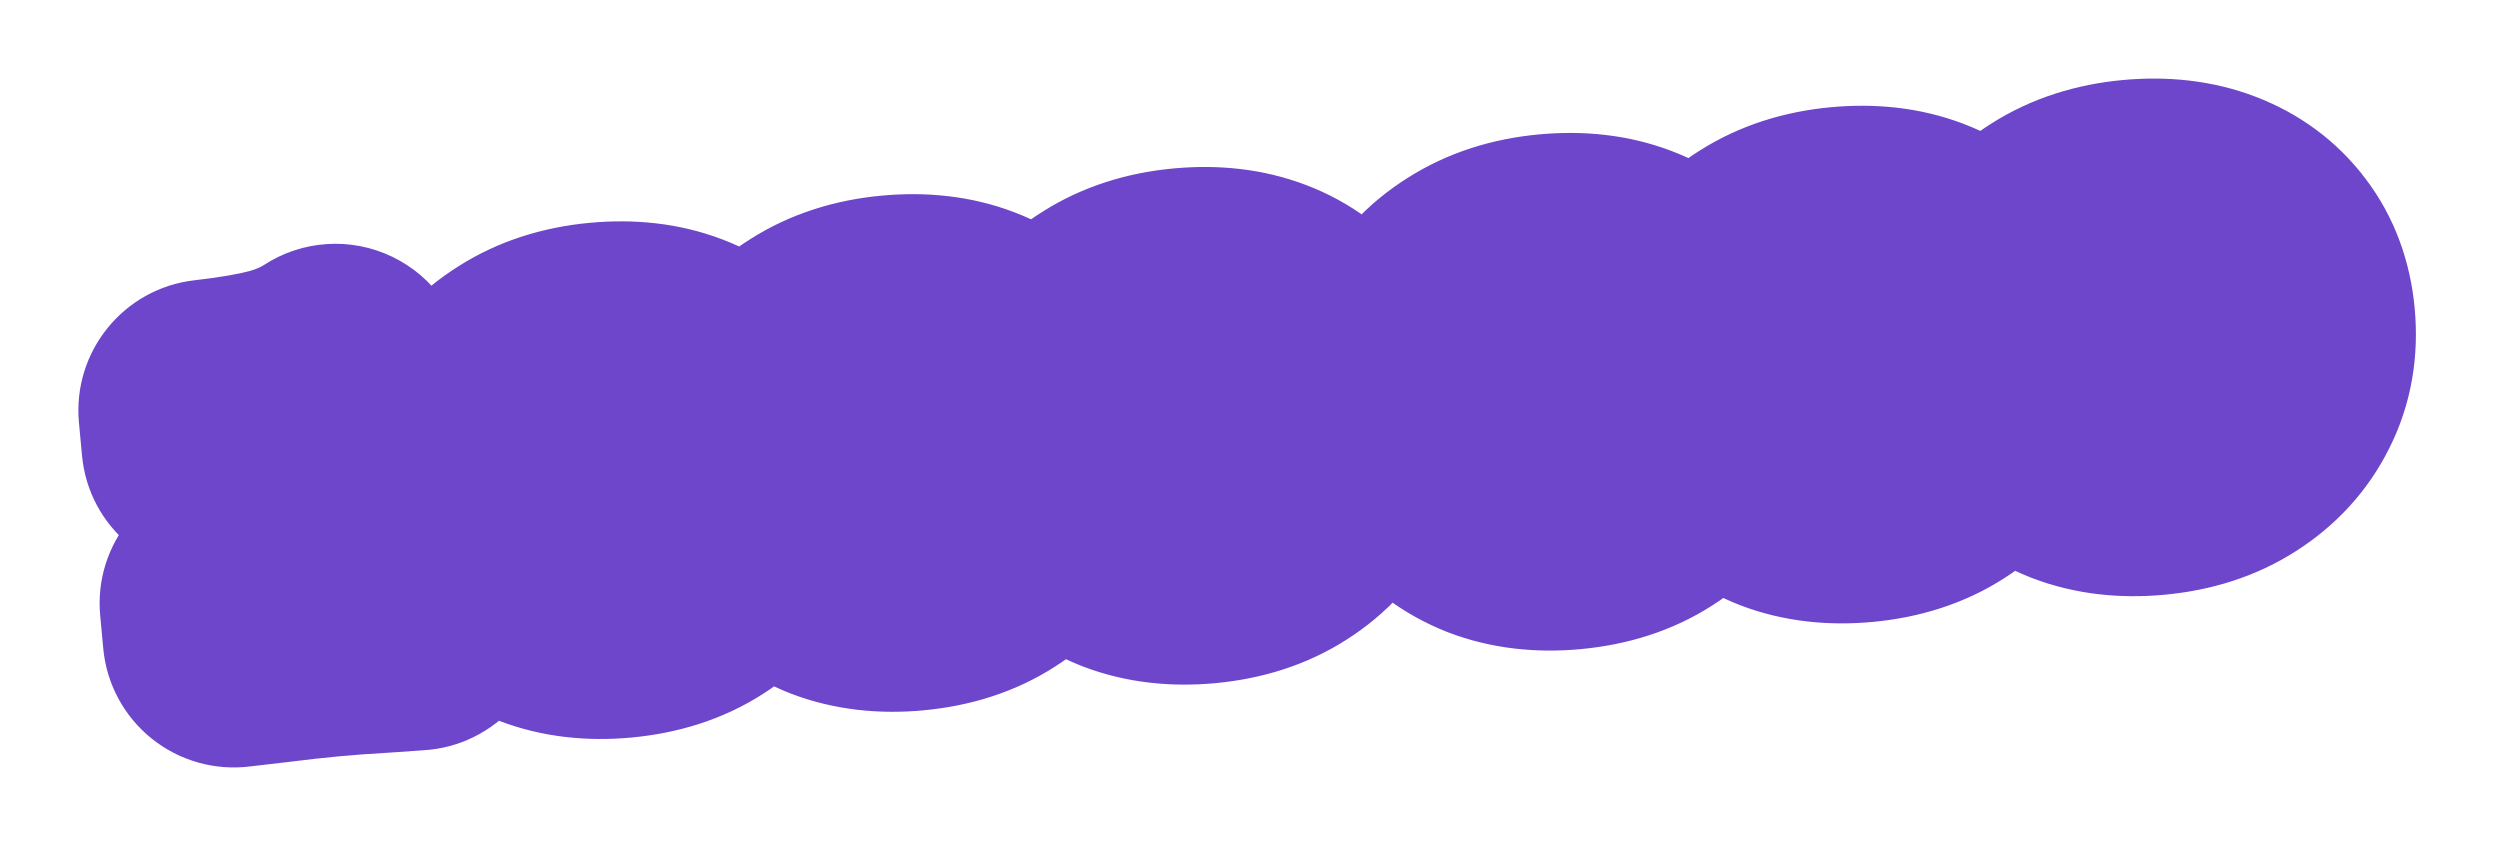
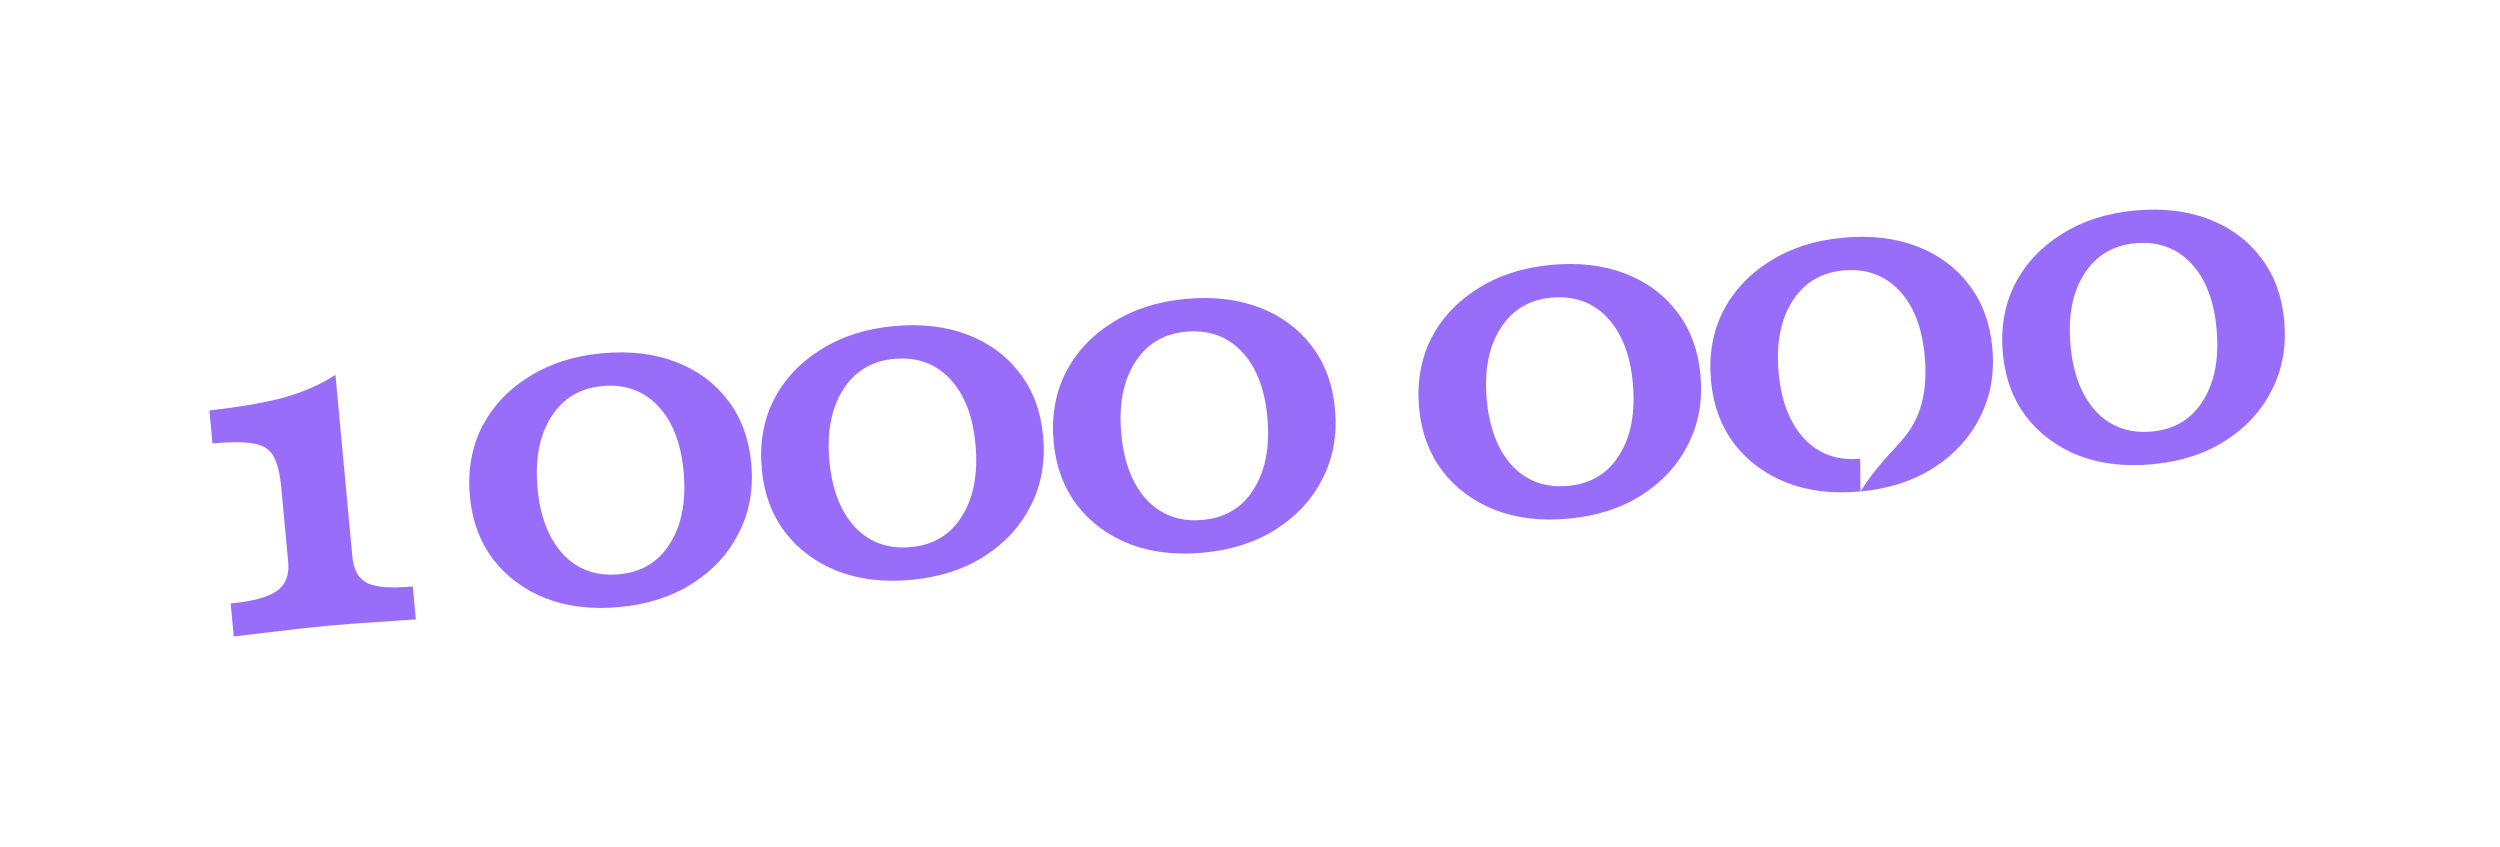
<svg xmlns="http://www.w3.org/2000/svg" width="248" height="84" viewBox="0 0 248 84" fill="none">
  <g filter="url(#filter0_d_206_148)">
    <mask id="path-1-outside-1_206_148" maskUnits="userSpaceOnUse" x="5.531" y="5.003" width="236.818" height="73.384" fill="black">
-       <rect fill="white" x="5.531" y="5.003" width="236.818" height="73.384" />
-       <path d="M23.188 63.131L22.883 59.859C25.034 59.659 26.545 59.255 27.418 58.647C28.322 58.036 28.712 57.07 28.589 55.749L27.907 48.421C27.77 46.947 27.499 45.872 27.095 45.197C26.692 44.521 26.019 44.119 25.077 43.99C24.163 43.827 22.831 43.827 21.079 43.99L20.775 40.718C23.811 40.374 26.296 39.941 28.231 39.42C30.163 38.868 31.844 38.123 33.275 37.184L34.962 55.294C35.079 56.554 35.577 57.407 36.455 57.852C37.33 58.266 38.828 58.374 40.948 58.177L41.252 61.449C40.389 61.498 39.112 61.586 37.419 61.713C35.754 61.806 34.108 61.928 32.479 62.08C30.667 62.249 28.888 62.445 27.142 62.67C25.425 62.861 24.106 63.015 23.188 63.131ZM61.442 60.219C58.738 60.471 56.31 60.186 54.157 59.364C52.001 58.511 50.254 57.217 48.915 55.482C47.606 53.745 46.841 51.678 46.617 49.282C46.38 46.732 46.77 44.433 47.788 42.386C48.837 40.336 50.386 38.673 52.437 37.398C54.484 36.091 56.906 35.308 59.702 35.047C62.436 34.793 64.879 35.077 67.032 35.899C69.185 36.721 70.916 38.001 72.224 39.738C73.53 41.445 74.296 43.512 74.522 45.939C74.759 48.489 74.354 50.789 73.305 52.839C72.287 54.886 70.754 56.563 68.707 57.869C66.69 59.172 64.268 59.956 61.442 60.219ZM61.418 56.968C63.661 56.759 65.347 55.734 66.477 53.893C67.638 52.05 68.082 49.669 67.811 46.75C67.547 43.923 66.695 41.756 65.253 40.248C63.811 38.74 61.968 38.09 59.725 38.299C57.514 38.505 55.827 39.53 54.666 41.373C53.505 43.217 53.059 45.583 53.328 48.471C53.592 51.297 54.446 53.48 55.891 55.019C57.333 56.527 59.175 57.176 61.418 56.968ZM90.395 57.522C87.692 57.774 85.264 57.489 83.111 56.667C80.955 55.814 79.208 54.52 77.869 52.786C76.56 51.048 75.794 48.981 75.571 46.585C75.334 44.035 75.724 41.736 76.742 39.689C77.79 37.639 79.34 35.977 81.39 34.701C83.438 33.395 85.86 32.611 88.655 32.351C91.39 32.096 93.833 32.38 95.986 33.202C98.139 34.024 99.87 35.304 101.178 37.041C102.484 38.748 103.249 40.815 103.475 43.242C103.713 45.792 103.307 48.092 102.259 50.142C101.241 52.189 99.708 53.866 97.66 55.172C95.644 56.476 93.222 57.259 90.395 57.522ZM90.372 54.271C92.614 54.062 94.301 53.037 95.431 51.196C96.592 49.353 97.036 46.972 96.764 44.053C96.501 41.227 95.648 39.059 94.207 37.551C92.764 36.043 90.922 35.394 88.679 35.602C86.467 35.809 84.781 36.833 83.62 38.677C82.459 40.52 82.013 42.886 82.282 45.774C82.546 48.6 83.4 50.783 84.844 52.322C86.286 53.83 88.129 54.48 90.372 54.271ZM119.349 54.826C116.646 55.078 114.217 54.792 112.065 53.97C109.909 53.117 108.161 51.824 106.822 50.089C105.514 48.352 104.748 46.285 104.525 43.888C104.287 41.338 104.678 39.04 105.696 36.992C106.744 34.943 108.294 33.28 110.344 32.004C112.392 30.698 114.813 29.915 117.609 29.654C120.343 29.399 122.787 29.683 124.94 30.505C127.093 31.327 128.823 32.607 130.132 34.345C131.437 36.051 132.203 38.118 132.429 40.545C132.667 43.096 132.261 45.395 131.213 47.445C130.195 49.493 128.662 51.169 126.614 52.476C124.597 53.779 122.176 54.562 119.349 54.826ZM119.325 51.574C121.568 51.365 123.255 50.34 124.385 48.5C125.545 46.656 125.99 44.275 125.718 41.356C125.455 38.53 124.602 36.363 123.16 34.855C121.718 33.346 119.876 32.697 117.633 32.906C115.421 33.112 113.735 34.136 112.574 35.98C111.413 37.824 110.967 40.189 111.236 43.077C111.499 45.904 112.353 48.086 113.798 49.625C115.24 51.133 117.083 51.783 119.325 51.574ZM155.605 51.449C152.901 51.701 150.473 51.416 148.32 50.593C146.164 49.741 144.417 48.447 143.078 46.712C141.769 44.975 141.003 42.908 140.78 40.511C140.543 37.961 140.933 35.663 141.951 33.616C142.999 31.566 144.549 29.903 146.599 28.627C148.647 27.321 151.069 26.538 153.864 26.277C156.599 26.023 159.042 26.306 161.195 27.128C163.348 27.951 165.079 29.23 166.387 30.968C167.693 32.675 168.458 34.742 168.684 37.169C168.922 39.719 168.516 42.019 167.468 44.069C166.45 46.116 164.917 47.792 162.87 49.099C160.853 50.402 158.431 51.186 155.605 51.449ZM155.581 48.197C157.823 47.988 159.51 46.964 160.64 45.123C161.801 43.279 162.245 40.898 161.973 37.98C161.71 35.153 160.858 32.986 159.416 31.478C157.973 29.97 156.131 29.32 153.888 29.529C151.676 29.735 149.99 30.76 148.829 32.603C147.668 34.447 147.222 36.812 147.491 39.7C147.755 42.527 148.609 44.71 150.053 46.248C151.495 47.757 153.338 48.406 155.581 48.197ZM184.558 48.752C181.855 49.004 179.427 48.719 177.274 47.897C175.118 47.044 173.371 45.75 172.031 44.016C170.723 42.278 169.957 40.211 169.734 37.815C169.496 35.265 169.887 32.966 170.905 30.919C171.953 28.869 173.503 27.206 175.553 25.931C177.601 24.624 180.022 23.841 182.818 23.581C185.552 23.326 187.996 23.61 190.149 24.432C192.302 25.254 194.032 26.534 195.341 28.271C196.646 29.978 197.412 32.045 197.638 34.472C197.876 37.022 197.47 39.322 196.422 41.372C195.404 43.419 193.871 45.096 191.823 46.402C189.806 47.706 187.385 48.489 184.558 48.752ZM184.534 45.501C186.777 45.292 188.464 44.267 189.594 42.426C190.755 40.583 191.199 38.202 190.927 35.283C190.664 32.456 189.811 30.289 188.369 28.781C186.927 27.273 185.085 26.623 182.842 26.832C180.63 27.038 178.944 28.063 177.783 29.907C176.622 31.75 176.176 34.116 176.445 37.004C176.708 39.83 177.562 42.013 179.007 43.552C180.449 45.06 182.292 45.709 184.534 45.501ZM213.512 46.055C210.809 46.307 208.38 46.022 206.227 45.2C204.072 44.347 202.324 43.053 200.985 41.319C199.677 39.581 198.911 37.514 198.688 35.118C198.45 32.568 198.84 30.269 199.858 28.222C200.907 26.172 202.457 24.509 204.507 23.234C206.555 21.928 208.976 21.144 211.772 20.884C214.506 20.629 216.95 20.913 219.103 21.735C221.256 22.557 222.986 23.837 224.295 25.575C225.6 27.281 226.366 29.348 226.592 31.775C226.83 34.325 226.424 36.625 225.375 38.675C224.357 40.722 222.825 42.399 220.777 43.705C218.76 45.009 216.339 45.792 213.512 46.055ZM213.488 42.804C215.731 42.595 217.417 41.57 218.547 39.73C219.708 37.886 220.153 35.505 219.881 32.586C219.618 29.76 218.765 27.593 217.323 26.084C215.881 24.576 214.039 23.927 211.796 24.136C209.584 24.341 207.897 25.366 206.737 27.21C205.576 29.053 205.13 31.419 205.399 34.307C205.662 37.133 206.516 39.316 207.961 40.855C209.403 42.363 211.245 43.013 213.488 42.804Z" />
-     </mask>
-     <path d="M23.188 63.131L22.883 59.859C25.034 59.659 26.545 59.255 27.418 58.647C28.322 58.036 28.712 57.07 28.589 55.749L27.907 48.421C27.77 46.947 27.499 45.872 27.095 45.197C26.692 44.521 26.019 44.119 25.077 43.99C24.163 43.827 22.831 43.827 21.079 43.99L20.775 40.718C23.811 40.374 26.296 39.941 28.231 39.42C30.163 38.868 31.844 38.123 33.275 37.184L34.962 55.294C35.079 56.554 35.577 57.407 36.455 57.852C37.33 58.266 38.828 58.374 40.948 58.177L41.252 61.449C40.389 61.498 39.112 61.586 37.419 61.713C35.754 61.806 34.108 61.928 32.479 62.08C30.667 62.249 28.888 62.445 27.142 62.67C25.425 62.861 24.106 63.015 23.188 63.131ZM61.442 60.219C58.738 60.471 56.31 60.186 54.157 59.364C52.001 58.511 50.254 57.217 48.915 55.482C47.606 53.745 46.841 51.678 46.617 49.282C46.38 46.732 46.77 44.433 47.788 42.386C48.837 40.336 50.386 38.673 52.437 37.398C54.484 36.091 56.906 35.308 59.702 35.047C62.436 34.793 64.879 35.077 67.032 35.899C69.185 36.721 70.916 38.001 72.224 39.738C73.53 41.445 74.296 43.512 74.522 45.939C74.759 48.489 74.354 50.789 73.305 52.839C72.287 54.886 70.754 56.563 68.707 57.869C66.69 59.172 64.268 59.956 61.442 60.219ZM61.418 56.968C63.661 56.759 65.347 55.734 66.477 53.893C67.638 52.05 68.082 49.669 67.811 46.75C67.547 43.923 66.695 41.756 65.253 40.248C63.811 38.74 61.968 38.09 59.725 38.299C57.514 38.505 55.827 39.53 54.666 41.373C53.505 43.217 53.059 45.583 53.328 48.471C53.592 51.297 54.446 53.48 55.891 55.019C57.333 56.527 59.175 57.176 61.418 56.968ZM90.395 57.522C87.692 57.774 85.264 57.489 83.111 56.667C80.955 55.814 79.208 54.52 77.869 52.786C76.56 51.048 75.794 48.981 75.571 46.585C75.334 44.035 75.724 41.736 76.742 39.689C77.79 37.639 79.34 35.977 81.39 34.701C83.438 33.395 85.86 32.611 88.655 32.351C91.39 32.096 93.833 32.38 95.986 33.202C98.139 34.024 99.87 35.304 101.178 37.041C102.484 38.748 103.249 40.815 103.475 43.242C103.713 45.792 103.307 48.092 102.259 50.142C101.241 52.189 99.708 53.866 97.66 55.172C95.644 56.476 93.222 57.259 90.395 57.522ZM90.372 54.271C92.614 54.062 94.301 53.037 95.431 51.196C96.592 49.353 97.036 46.972 96.764 44.053C96.501 41.227 95.648 39.059 94.207 37.551C92.764 36.043 90.922 35.394 88.679 35.602C86.467 35.809 84.781 36.833 83.62 38.677C82.459 40.52 82.013 42.886 82.282 45.774C82.546 48.6 83.4 50.783 84.844 52.322C86.286 53.83 88.129 54.48 90.372 54.271ZM119.349 54.826C116.646 55.078 114.217 54.792 112.065 53.97C109.909 53.117 108.161 51.824 106.822 50.089C105.514 48.352 104.748 46.285 104.525 43.888C104.287 41.338 104.678 39.04 105.696 36.992C106.744 34.943 108.294 33.28 110.344 32.004C112.392 30.698 114.813 29.915 117.609 29.654C120.343 29.399 122.787 29.683 124.94 30.505C127.093 31.327 128.823 32.607 130.132 34.345C131.437 36.051 132.203 38.118 132.429 40.545C132.667 43.096 132.261 45.395 131.213 47.445C130.195 49.493 128.662 51.169 126.614 52.476C124.597 53.779 122.176 54.562 119.349 54.826ZM119.325 51.574C121.568 51.365 123.255 50.34 124.385 48.5C125.545 46.656 125.99 44.275 125.718 41.356C125.455 38.53 124.602 36.363 123.16 34.855C121.718 33.346 119.876 32.697 117.633 32.906C115.421 33.112 113.735 34.136 112.574 35.98C111.413 37.824 110.967 40.189 111.236 43.077C111.499 45.904 112.353 48.086 113.798 49.625C115.24 51.133 117.083 51.783 119.325 51.574ZM155.605 51.449C152.901 51.701 150.473 51.416 148.32 50.593C146.164 49.741 144.417 48.447 143.078 46.712C141.769 44.975 141.003 42.908 140.78 40.511C140.543 37.961 140.933 35.663 141.951 33.616C142.999 31.566 144.549 29.903 146.599 28.627C148.647 27.321 151.069 26.538 153.864 26.277C156.599 26.023 159.042 26.306 161.195 27.128C163.348 27.951 165.079 29.23 166.387 30.968C167.693 32.675 168.458 34.742 168.684 37.169C168.922 39.719 168.516 42.019 167.468 44.069C166.45 46.116 164.917 47.792 162.87 49.099C160.853 50.402 158.431 51.186 155.605 51.449ZM155.581 48.197C157.823 47.988 159.51 46.964 160.64 45.123C161.801 43.279 162.245 40.898 161.973 37.98C161.71 35.153 160.858 32.986 159.416 31.478C157.973 29.97 156.131 29.32 153.888 29.529C151.676 29.735 149.99 30.76 148.829 32.603C147.668 34.447 147.222 36.812 147.491 39.7C147.755 42.527 148.609 44.71 150.053 46.248C151.495 47.757 153.338 48.406 155.581 48.197ZM184.558 48.752C181.855 49.004 179.427 48.719 177.274 47.897C175.118 47.044 173.371 45.75 172.031 44.016C170.723 42.278 169.957 40.211 169.734 37.815C169.496 35.265 169.887 32.966 170.905 30.919C171.953 28.869 173.503 27.206 175.553 25.931C177.601 24.624 180.022 23.841 182.818 23.581C185.552 23.326 187.996 23.61 190.149 24.432C192.302 25.254 194.032 26.534 195.341 28.271C196.646 29.978 197.412 32.045 197.638 34.472C197.876 37.022 197.47 39.322 196.422 41.372C195.404 43.419 193.871 45.096 191.823 46.402C189.806 47.706 187.385 48.489 184.558 48.752ZM184.534 45.501C186.777 45.292 188.464 44.267 189.594 42.426C190.755 40.583 191.199 38.202 190.927 35.283C190.664 32.456 189.811 30.289 188.369 28.781C186.927 27.273 185.085 26.623 182.842 26.832C180.63 27.038 178.944 28.063 177.783 29.907C176.622 31.75 176.176 34.116 176.445 37.004C176.708 39.83 177.562 42.013 179.007 43.552C180.449 45.06 182.292 45.709 184.534 45.501ZM213.512 46.055C210.809 46.307 208.38 46.022 206.227 45.2C204.072 44.347 202.324 43.053 200.985 41.319C199.677 39.581 198.911 37.514 198.688 35.118C198.45 32.568 198.84 30.269 199.858 28.222C200.907 26.172 202.457 24.509 204.507 23.234C206.555 21.928 208.976 21.144 211.772 20.884C214.506 20.629 216.95 20.913 219.103 21.735C221.256 22.557 222.986 23.837 224.295 25.575C225.6 27.281 226.366 29.348 226.592 31.775C226.83 34.325 226.424 36.625 225.375 38.675C224.357 40.722 222.825 42.399 220.777 43.705C218.76 45.009 216.339 45.792 213.512 46.055ZM213.488 42.804C215.731 42.595 217.417 41.57 218.547 39.73C219.708 37.886 220.153 35.505 219.881 32.586C219.618 29.76 218.765 27.593 217.323 26.084C215.881 24.576 214.039 23.927 211.796 24.136C209.584 24.341 207.897 25.366 206.737 27.21C205.576 29.053 205.13 31.419 205.399 34.307C205.662 37.133 206.516 39.316 207.961 40.855C209.403 42.363 211.245 43.013 213.488 42.804Z" fill="#976DFA" />
+       </mask>
+     <path d="M23.188 63.131L22.883 59.859C25.034 59.659 26.545 59.255 27.418 58.647C28.322 58.036 28.712 57.07 28.589 55.749L27.907 48.421C27.77 46.947 27.499 45.872 27.095 45.197C26.692 44.521 26.019 44.119 25.077 43.99C24.163 43.827 22.831 43.827 21.079 43.99L20.775 40.718C23.811 40.374 26.296 39.941 28.231 39.42C30.163 38.868 31.844 38.123 33.275 37.184L34.962 55.294C35.079 56.554 35.577 57.407 36.455 57.852C37.33 58.266 38.828 58.374 40.948 58.177L41.252 61.449C40.389 61.498 39.112 61.586 37.419 61.713C35.754 61.806 34.108 61.928 32.479 62.08C30.667 62.249 28.888 62.445 27.142 62.67C25.425 62.861 24.106 63.015 23.188 63.131ZM61.442 60.219C58.738 60.471 56.31 60.186 54.157 59.364C52.001 58.511 50.254 57.217 48.915 55.482C47.606 53.745 46.841 51.678 46.617 49.282C46.38 46.732 46.77 44.433 47.788 42.386C48.837 40.336 50.386 38.673 52.437 37.398C54.484 36.091 56.906 35.308 59.702 35.047C62.436 34.793 64.879 35.077 67.032 35.899C69.185 36.721 70.916 38.001 72.224 39.738C73.53 41.445 74.296 43.512 74.522 45.939C74.759 48.489 74.354 50.789 73.305 52.839C72.287 54.886 70.754 56.563 68.707 57.869C66.69 59.172 64.268 59.956 61.442 60.219ZM61.418 56.968C63.661 56.759 65.347 55.734 66.477 53.893C67.638 52.05 68.082 49.669 67.811 46.75C67.547 43.923 66.695 41.756 65.253 40.248C63.811 38.74 61.968 38.09 59.725 38.299C57.514 38.505 55.827 39.53 54.666 41.373C53.505 43.217 53.059 45.583 53.328 48.471C53.592 51.297 54.446 53.48 55.891 55.019C57.333 56.527 59.175 57.176 61.418 56.968ZM90.395 57.522C87.692 57.774 85.264 57.489 83.111 56.667C80.955 55.814 79.208 54.52 77.869 52.786C76.56 51.048 75.794 48.981 75.571 46.585C75.334 44.035 75.724 41.736 76.742 39.689C77.79 37.639 79.34 35.977 81.39 34.701C83.438 33.395 85.86 32.611 88.655 32.351C91.39 32.096 93.833 32.38 95.986 33.202C98.139 34.024 99.87 35.304 101.178 37.041C102.484 38.748 103.249 40.815 103.475 43.242C103.713 45.792 103.307 48.092 102.259 50.142C101.241 52.189 99.708 53.866 97.66 55.172C95.644 56.476 93.222 57.259 90.395 57.522ZM90.372 54.271C92.614 54.062 94.301 53.037 95.431 51.196C96.592 49.353 97.036 46.972 96.764 44.053C96.501 41.227 95.648 39.059 94.207 37.551C92.764 36.043 90.922 35.394 88.679 35.602C86.467 35.809 84.781 36.833 83.62 38.677C82.459 40.52 82.013 42.886 82.282 45.774C82.546 48.6 83.4 50.783 84.844 52.322C86.286 53.83 88.129 54.48 90.372 54.271ZM119.349 54.826C116.646 55.078 114.217 54.792 112.065 53.97C109.909 53.117 108.161 51.824 106.822 50.089C105.514 48.352 104.748 46.285 104.525 43.888C104.287 41.338 104.678 39.04 105.696 36.992C106.744 34.943 108.294 33.28 110.344 32.004C112.392 30.698 114.813 29.915 117.609 29.654C120.343 29.399 122.787 29.683 124.94 30.505C127.093 31.327 128.823 32.607 130.132 34.345C131.437 36.051 132.203 38.118 132.429 40.545C132.667 43.096 132.261 45.395 131.213 47.445C130.195 49.493 128.662 51.169 126.614 52.476C124.597 53.779 122.176 54.562 119.349 54.826ZM119.325 51.574C121.568 51.365 123.255 50.34 124.385 48.5C125.545 46.656 125.99 44.275 125.718 41.356C125.455 38.53 124.602 36.363 123.16 34.855C121.718 33.346 119.876 32.697 117.633 32.906C115.421 33.112 113.735 34.136 112.574 35.98C111.413 37.824 110.967 40.189 111.236 43.077C111.499 45.904 112.353 48.086 113.798 49.625C115.24 51.133 117.083 51.783 119.325 51.574ZM155.605 51.449C152.901 51.701 150.473 51.416 148.32 50.593C146.164 49.741 144.417 48.447 143.078 46.712C141.769 44.975 141.003 42.908 140.78 40.511C140.543 37.961 140.933 35.663 141.951 33.616C142.999 31.566 144.549 29.903 146.599 28.627C148.647 27.321 151.069 26.538 153.864 26.277C156.599 26.023 159.042 26.306 161.195 27.128C163.348 27.951 165.079 29.23 166.387 30.968C167.693 32.675 168.458 34.742 168.684 37.169C168.922 39.719 168.516 42.019 167.468 44.069C166.45 46.116 164.917 47.792 162.87 49.099C160.853 50.402 158.431 51.186 155.605 51.449ZM155.581 48.197C157.823 47.988 159.51 46.964 160.64 45.123C161.801 43.279 162.245 40.898 161.973 37.98C161.71 35.153 160.858 32.986 159.416 31.478C157.973 29.97 156.131 29.32 153.888 29.529C151.676 29.735 149.99 30.76 148.829 32.603C147.668 34.447 147.222 36.812 147.491 39.7C147.755 42.527 148.609 44.71 150.053 46.248C151.495 47.757 153.338 48.406 155.581 48.197ZM184.558 48.752C181.855 49.004 179.427 48.719 177.274 47.897C175.118 47.044 173.371 45.75 172.031 44.016C170.723 42.278 169.957 40.211 169.734 37.815C169.496 35.265 169.887 32.966 170.905 30.919C171.953 28.869 173.503 27.206 175.553 25.931C177.601 24.624 180.022 23.841 182.818 23.581C185.552 23.326 187.996 23.61 190.149 24.432C192.302 25.254 194.032 26.534 195.341 28.271C196.646 29.978 197.412 32.045 197.638 34.472C197.876 37.022 197.47 39.322 196.422 41.372C195.404 43.419 193.871 45.096 191.823 46.402C189.806 47.706 187.385 48.489 184.558 48.752ZC186.777 45.292 188.464 44.267 189.594 42.426C190.755 40.583 191.199 38.202 190.927 35.283C190.664 32.456 189.811 30.289 188.369 28.781C186.927 27.273 185.085 26.623 182.842 26.832C180.63 27.038 178.944 28.063 177.783 29.907C176.622 31.75 176.176 34.116 176.445 37.004C176.708 39.83 177.562 42.013 179.007 43.552C180.449 45.06 182.292 45.709 184.534 45.501ZM213.512 46.055C210.809 46.307 208.38 46.022 206.227 45.2C204.072 44.347 202.324 43.053 200.985 41.319C199.677 39.581 198.911 37.514 198.688 35.118C198.45 32.568 198.84 30.269 199.858 28.222C200.907 26.172 202.457 24.509 204.507 23.234C206.555 21.928 208.976 21.144 211.772 20.884C214.506 20.629 216.95 20.913 219.103 21.735C221.256 22.557 222.986 23.837 224.295 25.575C225.6 27.281 226.366 29.348 226.592 31.775C226.83 34.325 226.424 36.625 225.375 38.675C224.357 40.722 222.825 42.399 220.777 43.705C218.76 45.009 216.339 45.792 213.512 46.055ZM213.488 42.804C215.731 42.595 217.417 41.57 218.547 39.73C219.708 37.886 220.153 35.505 219.881 32.586C219.618 29.76 218.765 27.593 217.323 26.084C215.881 24.576 214.039 23.927 211.796 24.136C209.584 24.341 207.897 25.366 206.737 27.21C205.576 29.053 205.13 31.419 205.399 34.307C205.662 37.133 206.516 39.316 207.961 40.855C209.403 42.363 211.245 43.013 213.488 42.804Z" fill="#976DFA" />
    <path d="M23.188 63.131L10.244 64.337C10.57 67.845 12.307 71.07 15.055 73.273C17.804 75.477 21.329 76.471 24.824 76.028L23.188 63.131ZM22.883 59.859L21.677 46.915C14.528 47.581 9.273 53.916 9.939 61.065L22.883 59.859ZM27.418 58.647L20.137 47.877C20.087 47.911 20.038 47.945 19.988 47.98L27.418 58.647ZM27.095 45.197L38.252 38.524L38.252 38.524L27.095 45.197ZM25.077 43.99L22.797 56.788C22.967 56.819 23.138 56.846 23.31 56.869L25.077 43.99ZM21.079 43.99L8.136 45.196C8.801 52.345 15.136 57.6 22.285 56.934L21.079 43.99ZM20.775 40.718L19.308 27.801C12.276 28.6 7.174 34.877 7.831 41.924L20.775 40.718ZM28.231 39.42L31.611 51.972C31.675 51.955 31.738 51.938 31.801 51.92L28.231 39.42ZM33.275 37.184L46.219 35.978C45.796 31.436 43.023 27.448 38.913 25.47C34.803 23.491 29.957 23.812 26.143 26.314L33.275 37.184ZM36.455 57.852L30.578 69.448C30.683 69.5 30.788 69.552 30.893 69.602L36.455 57.852ZM40.948 58.177L53.892 56.971C53.226 49.822 46.891 44.567 39.742 45.233L40.948 58.177ZM41.252 61.449L41.995 74.427C45.518 74.226 48.807 72.601 51.108 69.926C53.409 67.251 54.524 63.756 54.197 60.243L41.252 61.449ZM37.419 61.713L38.145 74.693C38.226 74.688 38.308 74.683 38.389 74.677L37.419 61.713ZM27.142 62.67L28.579 75.59C28.653 75.582 28.727 75.573 28.801 75.564L27.142 62.67ZM23.188 63.131L36.132 61.926L35.827 58.654L22.883 59.859L9.939 61.065L10.244 64.337L23.188 63.131ZM22.883 59.859L24.088 72.803C26.612 72.568 31.042 71.966 34.849 69.314L27.418 58.647L19.988 47.98C20.645 47.522 21.207 47.249 21.564 47.098C21.926 46.944 22.179 46.872 22.272 46.847C22.43 46.805 22.278 46.859 21.677 46.915L22.883 59.859ZM27.418 58.647L34.699 69.416C40.451 65.528 41.984 59.377 41.533 54.543L28.589 55.749L15.645 56.954C15.566 56.097 15.569 54.49 16.336 52.593C17.156 50.563 18.554 48.948 20.137 47.877L27.418 58.647ZM28.589 55.749L41.533 54.543L40.851 47.216L27.907 48.421L14.963 49.627L15.645 56.954L28.589 55.749ZM27.907 48.421L40.851 47.216C40.665 45.222 40.188 41.761 38.252 38.524L27.095 45.197L15.938 51.869C15.283 50.773 15.053 49.915 14.994 49.682C14.923 49.4 14.937 49.347 14.963 49.627L27.907 48.421ZM27.095 45.197L38.252 38.524C35.397 33.75 30.793 31.652 26.844 31.111L25.077 43.99L23.31 56.869C22.407 56.745 21.066 56.413 19.617 55.547C18.104 54.642 16.834 53.367 15.938 51.869L27.095 45.197ZM25.077 43.99L27.357 31.191C24.684 30.715 21.947 30.853 19.874 31.046L21.079 43.99L22.285 56.934C22.573 56.907 22.811 56.891 23.002 56.88C23.194 56.87 23.322 56.868 23.394 56.868C23.468 56.868 23.457 56.87 23.374 56.864C23.297 56.859 23.094 56.841 22.797 56.788L25.077 43.99ZM21.079 43.99L34.023 42.785L33.719 39.513L20.775 40.718L7.831 41.924L8.136 45.196L21.079 43.99ZM20.775 40.718L22.241 53.635C25.626 53.251 28.814 52.726 31.611 51.972L28.231 39.42L24.85 26.867C23.778 27.156 21.995 27.496 19.308 27.801L20.775 40.718ZM28.231 39.42L31.801 51.92C34.782 51.068 37.706 49.825 40.407 48.053L33.275 37.184L26.143 26.314C25.982 26.421 25.543 26.667 24.66 26.92L28.231 39.42ZM33.275 37.184L20.331 38.389L22.018 56.5L34.962 55.294L47.906 54.089L46.219 35.978L33.275 37.184ZM34.962 55.294L22.018 56.5C22.415 60.769 24.578 66.407 30.578 69.448L36.455 57.852L42.332 46.255C44.13 47.167 45.64 48.595 46.649 50.323C47.586 51.926 47.837 53.344 47.906 54.089L34.962 55.294ZM36.455 57.852L30.893 69.602C35.226 71.652 39.881 71.332 42.153 71.121L40.948 58.177L39.742 45.233C39.126 45.29 38.981 45.264 39.173 45.278C39.285 45.285 39.587 45.313 40.025 45.409C40.453 45.504 41.163 45.697 42.017 46.101L36.455 57.852ZM40.948 58.177L28.004 59.382L28.309 62.654L41.252 61.449L54.197 60.243L53.892 56.971L40.948 58.177ZM41.252 61.449L40.51 48.47C39.53 48.526 38.16 48.621 36.449 48.749L37.419 61.713L38.389 74.677C40.063 74.551 41.249 74.47 41.995 74.427L41.252 61.449ZM37.419 61.713L36.693 48.733C34.871 48.835 33.065 48.969 31.274 49.136L32.479 62.08L33.685 75.024C35.151 74.887 36.637 74.777 38.145 74.693L37.419 61.713ZM32.479 62.08L31.274 49.136C29.315 49.318 27.385 49.532 25.483 49.776L27.142 62.67L28.801 75.564C30.391 75.359 32.019 75.179 33.685 75.024L32.479 62.08ZM27.142 62.67L25.706 49.75C23.968 49.943 22.571 50.105 21.552 50.235L23.188 63.131L24.824 76.028C25.642 75.924 26.881 75.779 28.579 75.59L27.142 62.67ZM54.157 59.364L49.375 71.452C49.423 71.471 49.471 71.49 49.519 71.508L54.157 59.364ZM48.915 55.482L38.53 63.303C38.561 63.344 38.593 63.386 38.624 63.427L48.915 55.482ZM47.788 42.386L36.214 36.466C36.192 36.51 36.17 36.554 36.148 36.598L47.788 42.386ZM52.437 37.398L59.304 48.436C59.345 48.41 59.387 48.384 59.429 48.357L52.437 37.398ZM67.032 35.899L71.67 23.754L71.67 23.754L67.032 35.899ZM72.224 39.738L61.84 47.559C61.859 47.584 61.879 47.611 61.899 47.636L72.224 39.738ZM73.305 52.839L61.731 46.919C61.709 46.962 61.687 47.007 61.665 47.051L73.305 52.839ZM68.707 57.869L61.715 46.91C61.693 46.923 61.672 46.937 61.65 46.951L68.707 57.869ZM66.477 53.893L55.476 46.966C55.45 47.008 55.424 47.049 55.399 47.091L66.477 53.893ZM65.253 40.248L55.857 49.232L55.857 49.232L65.253 40.248ZM54.666 41.373L65.667 48.3L65.667 48.3L54.666 41.373ZM55.891 55.019L46.413 63.917C46.44 63.946 46.467 63.974 46.495 64.003L55.891 55.019ZM61.442 60.219L60.236 47.275C59.692 47.326 59.327 47.308 59.109 47.283C58.898 47.258 58.807 47.224 58.795 47.219L54.157 59.364L49.519 71.508C53.837 73.157 58.312 73.567 62.647 73.163L61.442 60.219ZM54.157 59.364L58.94 47.275C58.844 47.237 58.872 47.237 58.965 47.306C59.008 47.338 59.055 47.377 59.1 47.421C59.145 47.466 59.181 47.507 59.205 47.538L48.915 55.482L38.624 63.427C41.477 67.122 45.175 69.79 49.375 71.452L54.157 59.364ZM48.915 55.482L59.3 47.662C59.352 47.732 59.404 47.811 59.449 47.895C59.494 47.978 59.527 48.053 59.549 48.113C59.596 48.238 59.577 48.245 59.561 48.076L46.617 49.282L33.673 50.487C34.096 55.019 35.62 59.439 38.53 63.303L48.915 55.482ZM46.617 49.282L59.561 48.076C59.549 47.946 59.549 47.864 59.55 47.825C59.552 47.788 59.554 47.789 59.548 47.821C59.543 47.854 59.531 47.908 59.509 47.976C59.487 48.044 59.459 48.111 59.428 48.174L47.788 42.386L36.148 36.598C33.928 41.062 33.239 45.828 33.673 50.487L46.617 49.282ZM47.788 42.386L59.362 48.306C59.356 48.317 59.343 48.342 59.319 48.375C59.296 48.408 59.271 48.439 59.247 48.464C59.224 48.489 59.21 48.501 59.213 48.498C59.217 48.495 59.244 48.473 59.304 48.436L52.437 37.398L45.57 26.359C41.617 28.818 38.392 32.209 36.214 36.466L47.788 42.386ZM52.437 37.398L59.429 48.357C59.479 48.325 59.848 48.09 60.907 47.992L59.702 35.047L58.496 22.104C53.963 22.526 49.489 23.857 45.445 26.438L52.437 37.398ZM59.702 35.047L60.907 47.992C61.477 47.938 61.859 47.956 62.086 47.983C62.306 48.008 62.394 48.043 62.395 48.043L67.032 35.899L71.67 23.754C67.333 22.098 62.837 21.699 58.496 22.104L59.702 35.047ZM67.032 35.899L62.395 48.043C62.446 48.063 62.364 48.037 62.215 47.928C62.063 47.815 61.931 47.68 61.84 47.559L72.224 39.738L82.609 31.918C79.741 28.109 75.965 25.394 71.67 23.754L67.032 35.899ZM72.224 39.738L61.899 47.636C61.745 47.435 61.643 47.234 61.588 47.085C61.536 46.947 61.559 46.945 61.578 47.145L74.522 45.939L87.466 44.733C87.044 40.209 85.532 35.738 82.55 31.84L72.224 39.738ZM74.522 45.939L61.578 47.145C61.599 47.374 61.576 47.416 61.593 47.319C61.601 47.273 61.616 47.209 61.642 47.133C61.667 47.056 61.698 46.983 61.731 46.919L73.305 52.839L84.879 58.759C87.175 54.271 87.906 49.456 87.466 44.733L74.522 45.939ZM73.305 52.839L61.665 47.051C61.675 47.03 61.693 46.997 61.72 46.959C61.746 46.92 61.773 46.886 61.797 46.861C61.82 46.835 61.832 46.826 61.824 46.832C61.816 46.839 61.783 46.866 61.715 46.91L68.707 57.869L75.699 68.829C79.608 66.335 82.81 62.921 84.945 58.627L73.305 52.839ZM68.707 57.869L61.65 46.951C61.648 46.952 61.575 47.001 61.377 47.065C61.171 47.132 60.807 47.222 60.236 47.275L61.442 60.219L62.647 73.163C67.18 72.741 71.694 71.417 75.763 68.787L68.707 57.869ZM61.418 56.968L62.623 69.912C68.736 69.342 74.179 66.194 77.556 60.695L66.477 53.893L55.399 47.091C55.81 46.422 56.531 45.591 57.614 44.932C58.68 44.285 59.648 44.076 60.212 44.023L61.418 56.968ZM66.477 53.893L77.478 60.82C80.616 55.837 81.201 50.336 80.755 45.544L67.811 46.75L54.867 47.956C54.913 48.458 54.862 48.55 54.902 48.339C54.947 48.097 55.09 47.58 55.476 46.966L66.477 53.893ZM67.811 46.75L80.755 45.544C80.317 40.843 78.739 35.541 74.649 31.264L65.253 40.248L55.857 49.232C55.283 48.633 54.996 48.068 54.876 47.764C54.769 47.492 54.825 47.505 54.867 47.956L67.811 46.75ZM65.253 40.248L74.649 31.264C70.222 26.634 64.355 24.812 58.52 25.355L59.725 38.299L60.931 51.243C60.467 51.286 59.569 51.279 58.467 50.89C57.333 50.49 56.448 49.85 55.857 49.232L65.253 40.248ZM59.725 38.299L58.52 25.355C52.379 25.927 47.029 29.106 43.666 34.447L54.666 41.373L65.667 48.3C65.287 48.904 64.604 49.693 63.553 50.332C62.509 50.966 61.54 51.186 60.931 51.243L59.725 38.299ZM54.666 41.373L43.666 34.447C40.542 39.407 39.938 44.879 40.385 49.676L53.328 48.471L66.272 47.265C66.228 46.79 66.278 46.717 66.236 46.938C66.189 47.191 66.043 47.703 65.667 48.3L54.666 41.373ZM53.328 48.471L40.385 49.676C40.824 54.394 42.404 59.647 46.413 63.917L55.891 55.019L65.368 46.12C65.897 46.684 66.163 47.21 66.273 47.49C66.37 47.74 66.314 47.714 66.272 47.265L53.328 48.471ZM55.891 55.019L46.495 64.003C50.922 68.633 56.788 70.455 62.623 69.912L61.418 56.968L60.212 44.023C60.676 43.98 61.575 43.988 62.677 44.377C63.81 44.776 64.696 45.416 65.287 46.035L55.891 55.019ZM83.111 56.667L78.328 68.755C78.376 68.774 78.425 68.793 78.473 68.811L83.111 56.667ZM77.869 52.786L67.484 60.606C67.515 60.648 67.547 60.689 67.578 60.73L77.869 52.786ZM76.742 39.689L65.168 33.769C65.146 33.813 65.123 33.857 65.101 33.901L76.742 39.689ZM81.39 34.701L88.257 45.739C88.299 45.713 88.341 45.687 88.382 45.66L81.39 34.701ZM95.986 33.202L100.624 21.057L100.624 21.057L95.986 33.202ZM101.178 37.041L90.793 44.862C90.813 44.888 90.833 44.914 90.853 44.94L101.178 37.041ZM102.259 50.142L90.685 44.222C90.663 44.266 90.64 44.31 90.618 44.354L102.259 50.142ZM97.66 55.172L90.668 44.213C90.647 44.227 90.626 44.24 90.604 44.254L97.66 55.172ZM95.431 51.196L84.43 44.269C84.404 44.311 84.378 44.353 84.352 44.395L95.431 51.196ZM94.207 37.551L84.81 46.535L84.81 46.535L94.207 37.551ZM83.62 38.677L94.621 45.604L94.621 45.604L83.62 38.677ZM84.844 52.322L75.367 61.22C75.394 61.249 75.421 61.278 75.448 61.306L84.844 52.322ZM90.395 57.522L89.19 44.578C88.646 44.629 88.28 44.612 88.063 44.586C87.852 44.561 87.761 44.527 87.749 44.522L83.111 56.667L78.473 68.811C82.791 70.46 87.266 70.87 91.601 70.466L90.395 57.522ZM83.111 56.667L87.893 44.579C87.797 44.541 87.826 44.54 87.919 44.609C87.962 44.641 88.009 44.68 88.054 44.724C88.099 44.769 88.134 44.81 88.159 44.842L77.869 52.786L67.578 60.73C70.431 64.425 74.129 67.094 78.328 68.755L83.111 56.667ZM77.869 52.786L88.253 44.965C88.306 45.036 88.357 45.114 88.403 45.198C88.448 45.281 88.481 45.356 88.503 45.416C88.549 45.541 88.531 45.549 88.515 45.379L75.571 46.585L62.627 47.791C63.049 52.323 64.574 56.742 67.484 60.606L77.869 52.786ZM75.571 46.585L88.515 45.379C88.503 45.249 88.503 45.167 88.504 45.129C88.505 45.091 88.508 45.092 88.502 45.124C88.497 45.157 88.485 45.211 88.463 45.279C88.441 45.347 88.413 45.415 88.382 45.477L76.742 39.689L65.101 33.901C62.881 38.366 62.193 43.131 62.627 47.791L75.571 46.585ZM76.742 39.689L88.315 45.61C88.31 45.62 88.296 45.645 88.273 45.678C88.25 45.711 88.225 45.742 88.201 45.767C88.177 45.793 88.164 45.804 88.167 45.801C88.17 45.798 88.198 45.776 88.257 45.739L81.39 34.701L74.523 23.663C70.57 26.122 67.345 29.513 65.168 33.769L76.742 39.689ZM81.39 34.701L88.382 45.66C88.433 45.628 88.802 45.393 89.861 45.295L88.655 32.351L87.45 19.407C82.917 19.829 78.443 21.161 74.398 23.741L81.39 34.701ZM88.655 32.351L89.861 45.295C90.43 45.242 90.813 45.26 91.039 45.286C91.259 45.311 91.348 45.346 91.348 45.347L95.986 33.202L100.624 21.057C96.286 19.401 91.791 19.003 87.45 19.407L88.655 32.351ZM95.986 33.202L91.348 45.347C91.4 45.366 91.317 45.34 91.169 45.231C91.016 45.118 90.885 44.983 90.793 44.862L101.178 37.041L111.563 29.221C108.695 25.412 104.919 22.698 100.624 21.057L95.986 33.202ZM101.178 37.041L90.853 44.94C90.699 44.739 90.597 44.537 90.541 44.388C90.49 44.25 90.513 44.248 90.531 44.448L103.475 43.242L116.419 42.037C115.998 37.512 114.486 33.042 111.504 29.143L101.178 37.041ZM103.475 43.242L90.531 44.448C90.553 44.678 90.53 44.719 90.547 44.622C90.555 44.577 90.57 44.512 90.595 44.436C90.621 44.36 90.652 44.287 90.685 44.222L102.259 50.142L113.832 56.062C116.128 51.574 116.859 46.759 116.419 42.037L103.475 43.242ZM102.259 50.142L90.618 44.354C90.629 44.333 90.647 44.3 90.674 44.262C90.7 44.223 90.727 44.19 90.751 44.164C90.774 44.138 90.786 44.129 90.778 44.136C90.77 44.142 90.737 44.169 90.668 44.213L97.66 55.172L104.653 66.132C108.561 63.638 111.764 60.224 113.899 55.93L102.259 50.142ZM97.66 55.172L90.604 44.254C90.602 44.256 90.528 44.304 90.331 44.368C90.125 44.435 89.76 44.525 89.19 44.578L90.395 57.522L91.601 70.466C96.134 70.044 100.647 68.721 104.717 66.091L97.66 55.172ZM90.372 54.271L91.577 67.215C97.69 66.645 103.133 63.498 106.509 57.998L95.431 51.196L84.352 44.395C84.763 43.725 85.484 42.894 86.568 42.236C87.633 41.588 88.602 41.379 89.166 41.327L90.372 54.271ZM95.431 51.196L106.432 58.123C109.57 53.14 110.155 47.639 109.708 42.848L96.764 44.053L83.82 45.259C83.867 45.761 83.816 45.853 83.856 45.642C83.901 45.401 84.044 44.883 84.43 44.269L95.431 51.196ZM96.764 44.053L109.708 42.848C109.271 38.147 107.692 32.845 103.602 28.567L94.207 37.551L84.81 46.535C84.237 45.936 83.95 45.371 83.83 45.067C83.723 44.795 83.778 44.808 83.82 45.259L96.764 44.053ZM94.207 37.551L103.602 28.567C99.175 23.937 93.309 22.115 87.474 22.659L88.679 35.602L89.885 48.546C89.421 48.59 88.522 48.582 87.42 48.193C86.287 47.794 85.401 47.154 84.81 46.535L94.207 37.551ZM88.679 35.602L87.474 22.659C81.332 23.23 75.982 26.409 72.619 31.75L83.62 38.677L94.621 45.604C94.241 46.207 93.558 46.996 92.506 47.635C91.463 48.269 90.494 48.49 89.885 48.546L88.679 35.602ZM83.62 38.677L72.619 31.75C69.496 36.71 68.891 42.182 69.338 46.98L82.282 45.774L95.226 44.568C95.182 44.093 95.232 44.02 95.19 44.242C95.142 44.495 94.997 45.006 94.621 45.604L83.62 38.677ZM82.282 45.774L69.338 46.98C69.778 51.697 71.358 56.95 75.367 61.22L84.844 52.322L94.322 43.423C94.851 43.987 95.117 44.513 95.226 44.794C95.324 45.044 95.268 45.017 95.226 44.568L82.282 45.774ZM84.844 52.322L75.448 61.306C79.875 65.936 85.742 67.758 91.577 67.215L90.372 54.271L89.166 41.327C89.63 41.284 90.528 41.291 91.631 41.68C92.764 42.08 93.649 42.72 94.24 43.338L84.844 52.322ZM112.065 53.97L107.282 66.058C107.33 66.078 107.379 66.096 107.427 66.115L112.065 53.97ZM106.822 50.089L96.438 57.909C96.469 57.951 96.5 57.992 96.532 58.033L106.822 50.089ZM105.696 36.992L94.122 31.072C94.099 31.116 94.077 31.16 94.055 31.204L105.696 36.992ZM110.344 32.004L117.211 43.042C117.253 43.016 117.295 42.99 117.336 42.964L110.344 32.004ZM124.94 30.505L129.578 18.361L129.578 18.361L124.94 30.505ZM130.132 34.345L119.747 42.165C119.767 42.191 119.786 42.217 119.806 42.243L130.132 34.345ZM131.213 47.445L119.639 41.525C119.616 41.569 119.594 41.613 119.572 41.657L131.213 47.445ZM126.614 52.476L119.622 41.516C119.601 41.53 119.579 41.544 119.558 41.557L126.614 52.476ZM124.385 48.5L113.384 41.573C113.358 41.614 113.332 41.656 113.306 41.698L124.385 48.5ZM123.16 34.855L113.764 43.839L113.764 43.839L123.16 34.855ZM112.574 35.98L123.575 42.907L123.575 42.907L112.574 35.98ZM113.798 49.625L104.321 58.524C104.348 58.552 104.375 58.581 104.402 58.609L113.798 49.625ZM119.349 54.826L118.144 41.882C117.6 41.932 117.234 41.915 117.017 41.889C116.806 41.865 116.715 41.83 116.702 41.826L112.065 53.97L107.427 66.115C111.744 67.764 116.22 68.173 120.555 67.77L119.349 54.826ZM112.065 53.97L116.847 41.882C116.751 41.844 116.78 41.843 116.873 41.912C116.916 41.944 116.962 41.983 117.008 42.028C117.053 42.072 117.088 42.113 117.113 42.145L106.822 50.089L96.532 58.033C99.385 61.728 103.082 64.397 107.282 66.058L112.065 53.97ZM106.822 50.089L117.207 42.269C117.26 42.339 117.311 42.418 117.357 42.501C117.402 42.584 117.435 42.659 117.457 42.719C117.503 42.844 117.485 42.852 117.469 42.683L104.525 43.888L91.581 45.094C92.003 49.626 93.528 54.046 96.438 57.909L106.822 50.089ZM104.525 43.888L117.469 42.683C117.457 42.552 117.457 42.47 117.458 42.432C117.459 42.395 117.462 42.395 117.456 42.428C117.45 42.461 117.439 42.514 117.417 42.582C117.395 42.65 117.367 42.718 117.336 42.781L105.696 36.992L94.055 31.204C91.835 35.669 91.147 40.434 91.581 45.094L104.525 43.888ZM105.696 36.992L117.269 42.913C117.264 42.923 117.25 42.948 117.227 42.981C117.204 43.014 117.179 43.045 117.155 43.071C117.131 43.096 117.117 43.107 117.121 43.105C117.124 43.102 117.151 43.08 117.211 43.042L110.344 32.004L103.477 20.966C99.524 23.425 96.299 26.816 94.122 31.072L105.696 36.992ZM110.344 32.004L117.336 42.964C117.386 42.932 117.756 42.697 118.815 42.598L117.609 29.654L116.404 16.71C111.871 17.132 107.397 18.464 103.352 21.045L110.344 32.004ZM117.609 29.654L118.815 42.598C119.384 42.545 119.766 42.563 119.993 42.589C120.213 42.615 120.301 42.65 120.302 42.65L124.94 30.505L129.578 18.361C125.24 16.704 120.745 16.306 116.404 16.71L117.609 29.654ZM124.94 30.505L120.302 42.65C120.353 42.669 120.271 42.644 120.123 42.534C119.97 42.421 119.838 42.286 119.747 42.165L130.132 34.345L140.517 26.524C137.648 22.716 133.873 20.001 129.578 18.361L124.94 30.505ZM130.132 34.345L119.806 42.243C119.652 42.042 119.55 41.84 119.495 41.691C119.444 41.553 119.467 41.551 119.485 41.751L132.429 40.545L145.373 39.34C144.952 34.816 143.439 30.345 140.457 26.446L130.132 34.345ZM132.429 40.545L119.485 41.751C119.507 41.981 119.484 42.023 119.501 41.925C119.509 41.88 119.524 41.816 119.549 41.739C119.575 41.663 119.606 41.59 119.639 41.525L131.213 47.445L142.786 53.366C145.082 48.877 145.813 44.062 145.373 39.34L132.429 40.545ZM131.213 47.445L119.572 41.657C119.583 41.636 119.601 41.603 119.627 41.565C119.654 41.526 119.681 41.493 119.704 41.467C119.728 41.441 119.74 41.432 119.732 41.439C119.724 41.445 119.69 41.473 119.622 41.516L126.614 52.476L133.606 63.435C137.515 60.941 140.718 57.528 142.853 53.233L131.213 47.445ZM126.614 52.476L119.558 41.557C119.556 41.559 119.482 41.608 119.284 41.672C119.079 41.738 118.714 41.828 118.144 41.882L119.349 54.826L120.555 67.77C125.088 67.347 129.601 66.024 133.671 63.394L126.614 52.476ZM119.325 51.574L120.531 64.518C126.643 63.949 132.087 60.801 135.463 55.302L124.385 48.5L113.306 41.698C113.717 41.028 114.438 40.197 115.521 39.539C116.587 38.891 117.556 38.683 118.12 38.63L119.325 51.574ZM124.385 48.5L135.385 55.427C138.523 50.443 139.108 44.943 138.662 40.151L125.718 41.356L112.774 42.562C112.821 43.065 112.77 43.156 112.809 42.946C112.855 42.704 112.998 42.186 113.384 41.573L124.385 48.5ZM125.718 41.356L138.662 40.151C138.224 35.45 136.646 30.148 132.556 25.87L123.16 34.855L113.764 43.839C113.191 43.239 112.903 42.675 112.784 42.37C112.677 42.099 112.732 42.111 112.774 42.562L125.718 41.356ZM123.16 34.855L132.556 25.87C128.129 21.241 122.262 19.418 116.427 19.962L117.633 32.906L118.839 45.85C118.375 45.893 117.476 45.885 116.374 45.496C115.241 45.097 114.355 44.457 113.764 43.839L123.16 34.855ZM117.633 32.906L116.427 19.962C110.286 20.534 104.936 23.712 101.573 29.053L112.574 35.98L123.575 42.907C123.195 43.51 122.511 44.3 121.46 44.938C120.417 45.572 119.448 45.793 118.839 45.85L117.633 32.906ZM112.574 35.98L101.573 29.053C98.45 34.013 97.845 39.485 98.292 44.283L111.236 43.077L124.18 41.872C124.136 41.396 124.186 41.323 124.144 41.545C124.096 41.798 123.951 42.309 123.575 42.907L112.574 35.98ZM111.236 43.077L98.292 44.283C98.731 49.001 100.312 54.254 104.321 58.524L113.798 49.625L123.275 40.727C123.805 41.291 124.07 41.816 124.18 42.097C124.278 42.347 124.222 42.32 124.18 41.872L111.236 43.077ZM113.798 49.625L104.402 58.609C108.829 63.239 114.696 65.061 120.531 64.518L119.325 51.574L118.12 38.63C118.584 38.587 119.482 38.595 120.584 38.983C121.718 39.383 122.603 40.023 123.194 40.641L113.798 49.625ZM148.32 50.593L143.537 62.682C143.586 62.701 143.634 62.719 143.682 62.738L148.32 50.593ZM143.078 46.712L132.693 54.532C132.724 54.574 132.756 54.615 132.787 54.656L143.078 46.712ZM141.951 33.616L130.377 27.695C130.355 27.739 130.332 27.784 130.31 27.828L141.951 33.616ZM146.599 28.627L153.466 39.666C153.508 39.64 153.55 39.613 153.591 39.587L146.599 28.627ZM161.195 27.128L165.833 14.984L165.833 14.984L161.195 27.128ZM166.387 30.968L156.002 38.788C156.022 38.814 156.042 38.84 156.062 38.866L166.387 30.968ZM167.468 44.069L155.894 38.148C155.872 38.192 155.849 38.236 155.827 38.281L167.468 44.069ZM162.87 49.099L155.878 38.139C155.856 38.153 155.835 38.167 155.813 38.181L162.87 49.099ZM160.64 45.123L149.639 38.196C149.613 38.237 149.587 38.279 149.561 38.321L160.64 45.123ZM159.416 31.478L150.019 40.462L150.019 40.462L159.416 31.478ZM148.829 32.603L159.83 39.53L159.83 39.53L148.829 32.603ZM150.053 46.248L140.576 55.147C140.603 55.176 140.63 55.204 140.657 55.233L150.053 46.248ZM155.605 51.449L154.399 38.505C153.855 38.556 153.489 38.538 153.272 38.513C153.061 38.488 152.97 38.454 152.958 38.449L148.32 50.593L143.682 62.738C148 64.387 152.475 64.797 156.81 64.393L155.605 51.449ZM148.32 50.593L153.102 38.505C153.007 38.467 153.035 38.466 153.128 38.535C153.171 38.567 153.218 38.606 153.263 38.651C153.308 38.696 153.343 38.736 153.368 38.768L143.078 46.712L132.787 54.656C135.64 58.351 139.337 61.02 143.537 62.682L148.32 50.593ZM143.078 46.712L153.462 38.892C153.515 38.962 153.566 39.041 153.612 39.124C153.657 39.208 153.69 39.282 153.712 39.342C153.759 39.468 153.74 39.475 153.724 39.306L140.78 40.511L127.836 41.717C128.258 46.249 129.783 50.669 132.693 54.532L143.078 46.712ZM140.78 40.511L153.724 39.306C153.712 39.175 153.712 39.094 153.713 39.055C153.715 39.018 153.717 39.018 153.711 39.051C153.706 39.084 153.694 39.138 153.672 39.206C153.65 39.274 153.622 39.341 153.591 39.404L141.951 33.616L130.31 27.828C128.09 32.292 127.402 37.057 127.836 41.717L140.78 40.511ZM141.951 33.616L153.524 39.536C153.519 39.547 153.505 39.571 153.482 39.604C153.459 39.638 153.434 39.668 153.41 39.694C153.386 39.719 153.373 39.73 153.376 39.728C153.379 39.725 153.407 39.703 153.466 39.666L146.599 28.627L139.732 17.589C135.779 20.048 132.554 23.439 130.377 27.695L141.951 33.616ZM146.599 28.627L153.591 39.587C153.642 39.555 154.011 39.32 155.07 39.221L153.864 26.277L152.659 13.333C148.126 13.755 143.652 15.087 139.607 17.668L146.599 28.627ZM153.864 26.277L155.07 39.221C155.639 39.168 156.022 39.186 156.248 39.212C156.468 39.238 156.557 39.273 156.557 39.273L161.195 27.128L165.833 14.984C161.495 13.328 157 12.929 152.659 13.333L153.864 26.277ZM161.195 27.128L156.557 39.273C156.609 39.293 156.526 39.267 156.378 39.157C156.226 39.045 156.094 38.91 156.002 38.788L166.387 30.968L176.772 23.148C173.904 19.339 170.128 16.624 165.833 14.984L161.195 27.128ZM166.387 30.968L156.062 38.866C155.908 38.665 155.806 38.464 155.75 38.315C155.699 38.176 155.722 38.174 155.741 38.374L168.684 37.169L181.628 35.963C181.207 31.439 179.695 26.968 176.713 23.07L166.387 30.968ZM168.684 37.169L155.741 38.374C155.762 38.604 155.739 38.646 155.756 38.549C155.764 38.503 155.779 38.439 155.804 38.363C155.83 38.286 155.861 38.213 155.894 38.148L167.468 44.069L179.041 49.989C181.338 45.5 182.068 40.685 181.628 35.963L168.684 37.169ZM167.468 44.069L155.827 38.281C155.838 38.259 155.856 38.227 155.883 38.188C155.909 38.15 155.936 38.116 155.96 38.09C155.983 38.065 155.995 38.056 155.987 38.062C155.979 38.069 155.946 38.096 155.878 38.139L162.87 49.099L169.862 60.058C173.77 57.565 176.973 54.151 179.108 49.857L167.468 44.069ZM162.87 49.099L155.813 38.181C155.811 38.182 155.738 38.231 155.54 38.295C155.334 38.361 154.969 38.452 154.399 38.505L155.605 51.449L156.81 64.393C161.343 63.971 165.857 62.647 169.926 60.017L162.87 49.099ZM155.581 48.197L156.786 61.141C162.899 60.572 168.342 57.424 171.718 51.925L160.64 45.123L149.561 38.321C149.972 37.652 150.693 36.821 151.777 36.162C152.843 35.515 153.811 35.306 154.375 35.253L155.581 48.197ZM160.64 45.123L171.641 52.05C174.779 47.066 175.364 41.566 174.917 36.774L161.973 37.98L149.029 39.185C149.076 39.688 149.025 39.779 149.065 39.569C149.11 39.327 149.253 38.809 149.639 38.196L160.64 45.123ZM161.973 37.98L174.917 36.774C174.48 32.073 172.901 26.771 168.812 22.494L159.416 31.478L150.019 40.462C149.446 39.862 149.159 39.298 149.039 38.994C148.932 38.722 148.987 38.734 149.029 39.185L161.973 37.98ZM159.416 31.478L168.812 22.494C164.385 17.864 158.518 16.041 152.683 16.585L153.888 29.529L155.094 42.473C154.63 42.516 153.731 42.508 152.629 42.12C151.496 41.72 150.61 41.08 150.019 40.462L159.416 31.478ZM153.888 29.529L152.683 16.585C146.541 17.157 141.191 20.335 137.828 25.676L148.829 32.603L159.83 39.53C159.45 40.133 158.767 40.923 157.715 41.562C156.672 42.196 155.703 42.416 155.094 42.473L153.888 29.529ZM148.829 32.603L137.828 25.676C134.705 30.637 134.1 36.108 134.547 40.906L147.491 39.7L160.435 38.495C160.391 38.019 160.441 37.946 160.399 38.168C160.351 38.421 160.206 38.932 159.83 39.53L148.829 32.603ZM147.491 39.7L134.547 40.906C134.987 45.624 136.567 50.877 140.576 55.147L150.053 46.248L159.531 37.35C160.06 37.914 160.326 38.44 160.435 38.72C160.533 38.97 160.477 38.943 160.435 38.495L147.491 39.7ZM150.053 46.248L140.657 55.233C145.084 59.862 150.951 61.685 156.786 61.141L155.581 48.197L154.375 35.253C154.839 35.21 155.738 35.218 156.84 35.606C157.973 36.006 158.858 36.646 159.449 37.264L150.053 46.248ZM177.274 47.897L172.491 59.985C172.539 60.004 172.588 60.023 172.636 60.041L177.274 47.897ZM172.031 44.016L161.647 51.836C161.678 51.877 161.709 51.919 161.741 51.96L172.031 44.016ZM170.905 30.919L159.331 24.999C159.308 25.043 159.286 25.087 159.264 25.131L170.905 30.919ZM175.553 25.931L182.42 36.969C182.462 36.943 182.504 36.917 182.545 36.89L175.553 25.931ZM190.149 24.432L194.787 12.287L194.787 12.287L190.149 24.432ZM195.341 28.271L184.956 36.092C184.976 36.118 184.995 36.144 185.015 36.17L195.341 28.271ZM196.422 41.372L184.848 35.452C184.825 35.496 184.803 35.54 184.781 35.584L196.422 41.372ZM191.823 46.402L184.831 35.443C184.81 35.456 184.788 35.47 184.767 35.484L191.823 46.402ZM189.594 42.426L178.593 35.499C178.567 35.541 178.541 35.583 178.515 35.624L189.594 42.426ZM188.369 28.781L178.973 37.765L178.973 37.765L188.369 28.781ZM177.783 29.907L188.784 36.834L188.784 36.834L177.783 29.907ZM179.007 43.552L169.53 52.45C169.557 52.479 169.584 52.507 169.611 52.536L179.007 43.552ZM184.558 48.752L183.353 35.808C182.809 35.859 182.443 35.841 182.226 35.816C182.015 35.791 181.924 35.757 181.911 35.752L177.274 47.897L172.636 60.041C176.953 61.69 181.429 62.1 185.764 61.696L184.558 48.752ZM177.274 47.897L182.056 35.808C181.96 35.77 181.989 35.77 182.082 35.839C182.125 35.871 182.171 35.91 182.217 35.954C182.262 35.999 182.297 36.04 182.322 36.071L172.031 44.016L161.741 51.96C164.594 55.655 168.291 58.323 172.491 59.985L177.274 47.897ZM172.031 44.016L182.416 36.195C182.469 36.265 182.52 36.344 182.566 36.428C182.611 36.511 182.644 36.586 182.666 36.646C182.712 36.771 182.694 36.778 182.678 36.609L169.734 37.815L156.79 39.02C157.212 43.553 158.737 47.972 161.647 51.836L172.031 44.016ZM169.734 37.815L182.678 36.609C182.666 36.479 182.666 36.397 182.667 36.359C182.668 36.321 182.671 36.322 182.665 36.354C182.66 36.387 182.648 36.441 182.626 36.509C182.604 36.577 182.576 36.645 182.545 36.707L170.905 30.919L159.264 25.131C157.044 29.596 156.356 34.361 156.79 39.02L169.734 37.815ZM170.905 30.919L182.478 36.839C182.473 36.85 182.459 36.875 182.436 36.908C182.413 36.941 182.388 36.972 182.364 36.997C182.34 37.023 182.326 37.034 182.33 37.031C182.333 37.028 182.36 37.006 182.42 36.969L175.553 25.931L168.686 14.892C164.733 17.352 161.508 20.743 159.331 24.999L170.905 30.919ZM175.553 25.931L182.545 36.89C182.595 36.858 182.965 36.623 184.024 36.525L182.818 23.581L181.613 10.637C177.08 11.059 172.606 12.39 168.561 14.971L175.553 25.931ZM182.818 23.581L184.024 36.525C184.593 36.471 184.975 36.489 185.202 36.516C185.422 36.541 185.51 36.576 185.511 36.576L190.149 24.432L194.787 12.287C190.449 10.631 185.954 10.232 181.613 10.637L182.818 23.581ZM190.149 24.432L185.511 36.576C185.563 36.596 185.48 36.57 185.332 36.461C185.179 36.348 185.047 36.213 184.956 36.092L195.341 28.271L205.726 20.451C202.857 16.642 199.082 13.927 194.787 12.287L190.149 24.432ZM195.341 28.271L185.015 36.17C184.861 35.968 184.759 35.767 184.704 35.618C184.653 35.48 184.676 35.478 184.694 35.678L197.638 34.472L210.582 33.266C210.161 28.742 208.648 24.271 205.666 20.373L195.341 28.271ZM197.638 34.472L184.694 35.678C184.716 35.907 184.693 35.949 184.71 35.852C184.718 35.806 184.733 35.742 184.758 35.666C184.784 35.59 184.815 35.517 184.848 35.452L196.422 41.372L207.995 47.292C210.291 42.804 211.022 37.989 210.582 33.266L197.638 34.472ZM196.422 41.372L184.781 35.584C184.792 35.563 184.81 35.53 184.836 35.492C184.863 35.453 184.89 35.419 184.913 35.394C184.937 35.368 184.949 35.359 184.941 35.365C184.933 35.372 184.899 35.399 184.831 35.443L191.823 46.402L198.815 57.362C202.724 54.868 205.927 51.454 208.062 47.16L196.422 41.372ZM191.823 46.402L184.767 35.484C184.765 35.485 184.691 35.534 184.493 35.598C184.288 35.665 183.923 35.755 183.353 35.808L184.558 48.752L185.764 61.696C190.297 61.274 194.81 59.95 198.88 57.32L191.823 46.402ZM184.534 45.501L185.74 58.444C191.852 57.875 197.296 54.727 200.672 49.228L189.594 42.426L178.515 35.624C178.926 34.955 179.647 34.124 180.73 33.466C181.796 32.818 182.765 32.609 183.329 32.557L184.534 45.501ZM189.594 42.426L200.594 49.353C203.732 44.37 204.317 38.869 203.871 34.077L190.927 35.283L177.983 36.489C178.03 36.991 177.979 37.083 178.018 36.872C178.064 36.63 178.207 36.112 178.593 35.499L189.594 42.426ZM190.927 35.283L203.871 34.077C203.433 29.377 201.855 24.074 197.765 19.797L188.369 28.781L178.973 37.765C178.4 37.166 178.113 36.601 177.993 36.297C177.886 36.025 177.941 36.038 177.983 36.489L190.927 35.283ZM188.369 28.781L197.765 19.797C193.338 15.167 187.471 13.345 181.637 13.888L182.842 26.832L184.048 39.776C183.584 39.819 182.685 39.812 181.583 39.423C180.45 39.023 179.564 38.383 178.973 37.765L188.369 28.781ZM182.842 26.832L181.637 13.888C175.495 14.46 170.145 17.639 166.782 22.98L177.783 29.907L188.784 36.834C188.404 37.437 187.72 38.226 186.669 38.865C185.626 39.499 184.657 39.719 184.048 39.776L182.842 26.832ZM177.783 29.907L166.782 22.98C163.659 27.94 163.054 33.412 163.501 38.209L176.445 37.004L189.389 35.798C189.345 35.323 189.395 35.249 189.353 35.471C189.305 35.724 189.16 36.236 188.784 36.834L177.783 29.907ZM176.445 37.004L163.501 38.209C163.94 42.927 165.521 48.18 169.53 52.45L179.007 43.552L188.484 34.653C189.014 35.217 189.279 35.743 189.389 36.023C189.487 36.273 189.431 36.247 189.389 35.798L176.445 37.004ZM179.007 43.552L169.611 52.536C174.038 57.166 179.905 58.988 185.74 58.444L184.534 45.501L183.329 32.557C183.793 32.513 184.691 32.521 185.793 32.91C186.927 33.309 187.812 33.949 188.403 34.568L179.007 43.552ZM206.227 45.2L201.445 57.288C201.493 57.307 201.541 57.326 201.59 57.345L206.227 45.2ZM200.985 41.319L190.6 49.139C190.632 49.181 190.663 49.222 190.695 49.263L200.985 41.319ZM199.858 28.222L188.285 22.302C188.262 22.346 188.24 22.39 188.218 22.434L199.858 28.222ZM204.507 23.234L211.374 34.272C211.416 34.246 211.457 34.22 211.499 34.194L204.507 23.234ZM219.103 21.735L223.74 9.59L223.74 9.59L219.103 21.735ZM224.295 25.575L213.91 33.395C213.93 33.421 213.949 33.447 213.969 33.473L224.295 25.575ZM225.375 38.675L213.802 32.755C213.779 32.799 213.757 32.843 213.735 32.887L225.375 38.675ZM220.777 43.705L213.785 32.746C213.764 32.76 213.742 32.773 213.721 32.787L220.777 43.705ZM218.547 39.73L207.547 32.803C207.521 32.844 207.495 32.886 207.469 32.928L218.547 39.73ZM217.323 26.084L207.927 35.069L207.927 35.069L217.323 26.084ZM206.737 27.21L217.737 34.137L217.737 34.137L206.737 27.21ZM207.961 40.855L198.484 49.753C198.511 49.782 198.538 49.811 198.565 49.839L207.961 40.855ZM213.512 46.055L212.307 33.111C211.762 33.162 211.397 33.145 211.179 33.119C210.969 33.094 210.878 33.06 210.865 33.055L206.227 45.2L201.59 57.345C205.907 58.993 210.382 59.403 214.718 58.999L213.512 46.055ZM206.227 45.2L211.01 33.112C210.914 33.074 210.942 33.073 211.036 33.142C211.079 33.174 211.125 33.213 211.171 33.258C211.216 33.302 211.251 33.343 211.275 33.374L200.985 41.319L190.695 49.263C193.547 52.958 197.245 55.627 201.445 57.288L206.227 45.2ZM200.985 41.319L211.37 33.498C211.423 33.569 211.474 33.647 211.519 33.731C211.565 33.814 211.598 33.889 211.62 33.949C211.666 34.074 211.647 34.082 211.632 33.912L198.688 35.118L185.744 36.324C186.166 40.856 187.691 45.275 190.6 49.139L200.985 41.319ZM198.688 35.118L211.632 33.912C211.62 33.782 211.62 33.7 211.621 33.662C211.622 33.624 211.624 33.625 211.619 33.657C211.613 33.69 211.602 33.744 211.58 33.812C211.558 33.88 211.53 33.948 211.499 34.01L199.858 28.222L188.218 22.434C185.998 26.899 185.31 31.664 185.744 36.324L198.688 35.118ZM199.858 28.222L211.432 34.143C211.427 34.153 211.413 34.178 211.39 34.211C211.367 34.244 211.341 34.275 211.318 34.3C211.294 34.326 211.28 34.337 211.283 34.334C211.287 34.331 211.314 34.309 211.374 34.272L204.507 23.234L197.64 12.196C193.687 14.655 190.462 18.046 188.285 22.302L199.858 28.222ZM204.507 23.234L211.499 34.194C211.549 34.161 211.919 33.926 212.978 33.828L211.772 20.884L210.566 7.94C206.034 8.362 201.56 9.694 197.515 12.274L204.507 23.234ZM211.772 20.884L212.978 33.828C213.547 33.775 213.929 33.793 214.156 33.819C214.376 33.844 214.464 33.879 214.465 33.88L219.103 21.735L223.74 9.59C219.403 7.934 214.907 7.536 210.566 7.94L211.772 20.884ZM219.103 21.735L214.465 33.88C214.516 33.899 214.434 33.874 214.286 33.764C214.133 33.651 214.001 33.516 213.91 33.395L224.295 25.575L234.679 17.754C231.811 13.945 228.035 11.231 223.74 9.59L219.103 21.735ZM224.295 25.575L213.969 33.473C213.815 33.272 213.713 33.07 213.658 32.921C213.607 32.783 213.629 32.781 213.648 32.981L226.592 31.775L239.536 30.57C239.115 26.045 237.602 21.575 234.62 17.676L224.295 25.575ZM226.592 31.775L213.648 32.981C213.669 33.211 213.646 33.252 213.664 33.155C213.672 33.11 213.686 33.045 213.712 32.969C213.737 32.893 213.768 32.82 213.802 32.755L225.375 38.675L236.949 44.596C239.245 40.107 239.976 35.292 239.536 30.57L226.592 31.775ZM225.375 38.675L213.735 32.887C213.745 32.866 213.764 32.833 213.79 32.795C213.817 32.756 213.844 32.723 213.867 32.697C213.891 32.671 213.902 32.662 213.895 32.669C213.887 32.675 213.853 32.702 213.785 32.746L220.777 43.705L227.769 54.665C231.678 52.171 234.88 48.757 237.016 44.463L225.375 38.675ZM220.777 43.705L213.721 32.787C213.718 32.789 213.645 32.837 213.447 32.901C213.241 32.968 212.877 33.058 212.307 33.111L213.512 46.055L214.718 58.999C219.25 58.577 223.764 57.254 227.833 54.624L220.777 43.705ZM213.488 42.804L214.694 55.748C220.806 55.178 226.25 52.031 229.626 46.531L218.547 39.73L207.469 32.928C207.88 32.258 208.601 31.427 209.684 30.769C210.75 30.121 211.719 29.912 212.283 29.86L213.488 42.804ZM218.547 39.73L229.548 46.657C232.686 41.673 233.271 36.172 232.825 31.381L219.881 32.586L206.937 33.792C206.984 34.295 206.933 34.386 206.972 34.175C207.017 33.934 207.161 33.416 207.547 32.803L218.547 39.73ZM219.881 32.586L232.825 31.381C232.387 26.68 230.809 21.378 226.719 17.1L217.323 26.084L207.927 35.069C207.354 34.469 207.066 33.904 206.947 33.6C206.84 33.328 206.895 33.341 206.937 33.792L219.881 32.586ZM217.323 26.084L226.719 17.1C222.292 12.47 216.425 10.648 210.59 11.191L211.796 24.136L213.001 37.08C212.537 37.123 211.639 37.115 210.537 36.726C209.403 36.327 208.518 35.687 207.927 35.069L217.323 26.084ZM211.796 24.136L210.59 11.191C204.449 11.764 199.099 14.942 195.736 20.283L206.737 27.21L217.737 34.137C217.358 34.74 216.674 35.53 215.623 36.168C214.58 36.802 213.61 37.023 213.001 37.08L211.796 24.136ZM206.737 27.21L195.736 20.283C192.612 25.243 192.008 30.715 192.455 35.513L205.399 34.307L218.343 33.101C218.299 32.626 218.348 32.553 218.307 32.775C218.259 33.028 218.114 33.539 217.737 34.137L206.737 27.21ZM205.399 34.307L192.455 35.513C192.894 40.23 194.474 45.483 198.484 49.753L207.961 40.855L217.438 31.956C217.968 32.52 218.233 33.046 218.343 33.327C218.441 33.577 218.385 33.55 218.343 33.101L205.399 34.307ZM207.961 40.855L198.565 49.839C202.992 54.469 208.859 56.291 214.694 55.748L213.488 42.804L212.283 29.86C212.747 29.817 213.645 29.824 214.747 30.213C215.881 30.613 216.766 31.253 217.357 31.871L207.961 40.855Z" fill="#6D46CB" mask="url(#path-1-outside-1_206_148)" />
  </g>
  <defs>
    <filter id="filter0_d_206_148" x="0.273" y="0.294" width="246.885" height="83.337" filterUnits="userSpaceOnUse" color-interpolation-filters="sRGB">
      <feFlood flood-opacity="0" result="BackgroundImageFix" />
      <feColorMatrix in="SourceAlpha" type="matrix" values="0 0 0 0 0 0 0 0 0 0 0 0 0 0 0 0 0 0 127 0" result="hardAlpha" />
      <feOffset />
      <feGaussianBlur stdDeviation="3.75" />
      <feComposite in2="hardAlpha" operator="out" />
      <feColorMatrix type="matrix" values="0 0 0 0 0 0 0 0 0 0 0 0 0 0 0 0 0 0 0.25 0" />
      <feBlend mode="normal" in2="BackgroundImageFix" result="effect1_dropShadow_206_148" />
      <feBlend mode="normal" in="SourceGraphic" in2="effect1_dropShadow_206_148" result="shape" />
    </filter>
  </defs>
</svg>